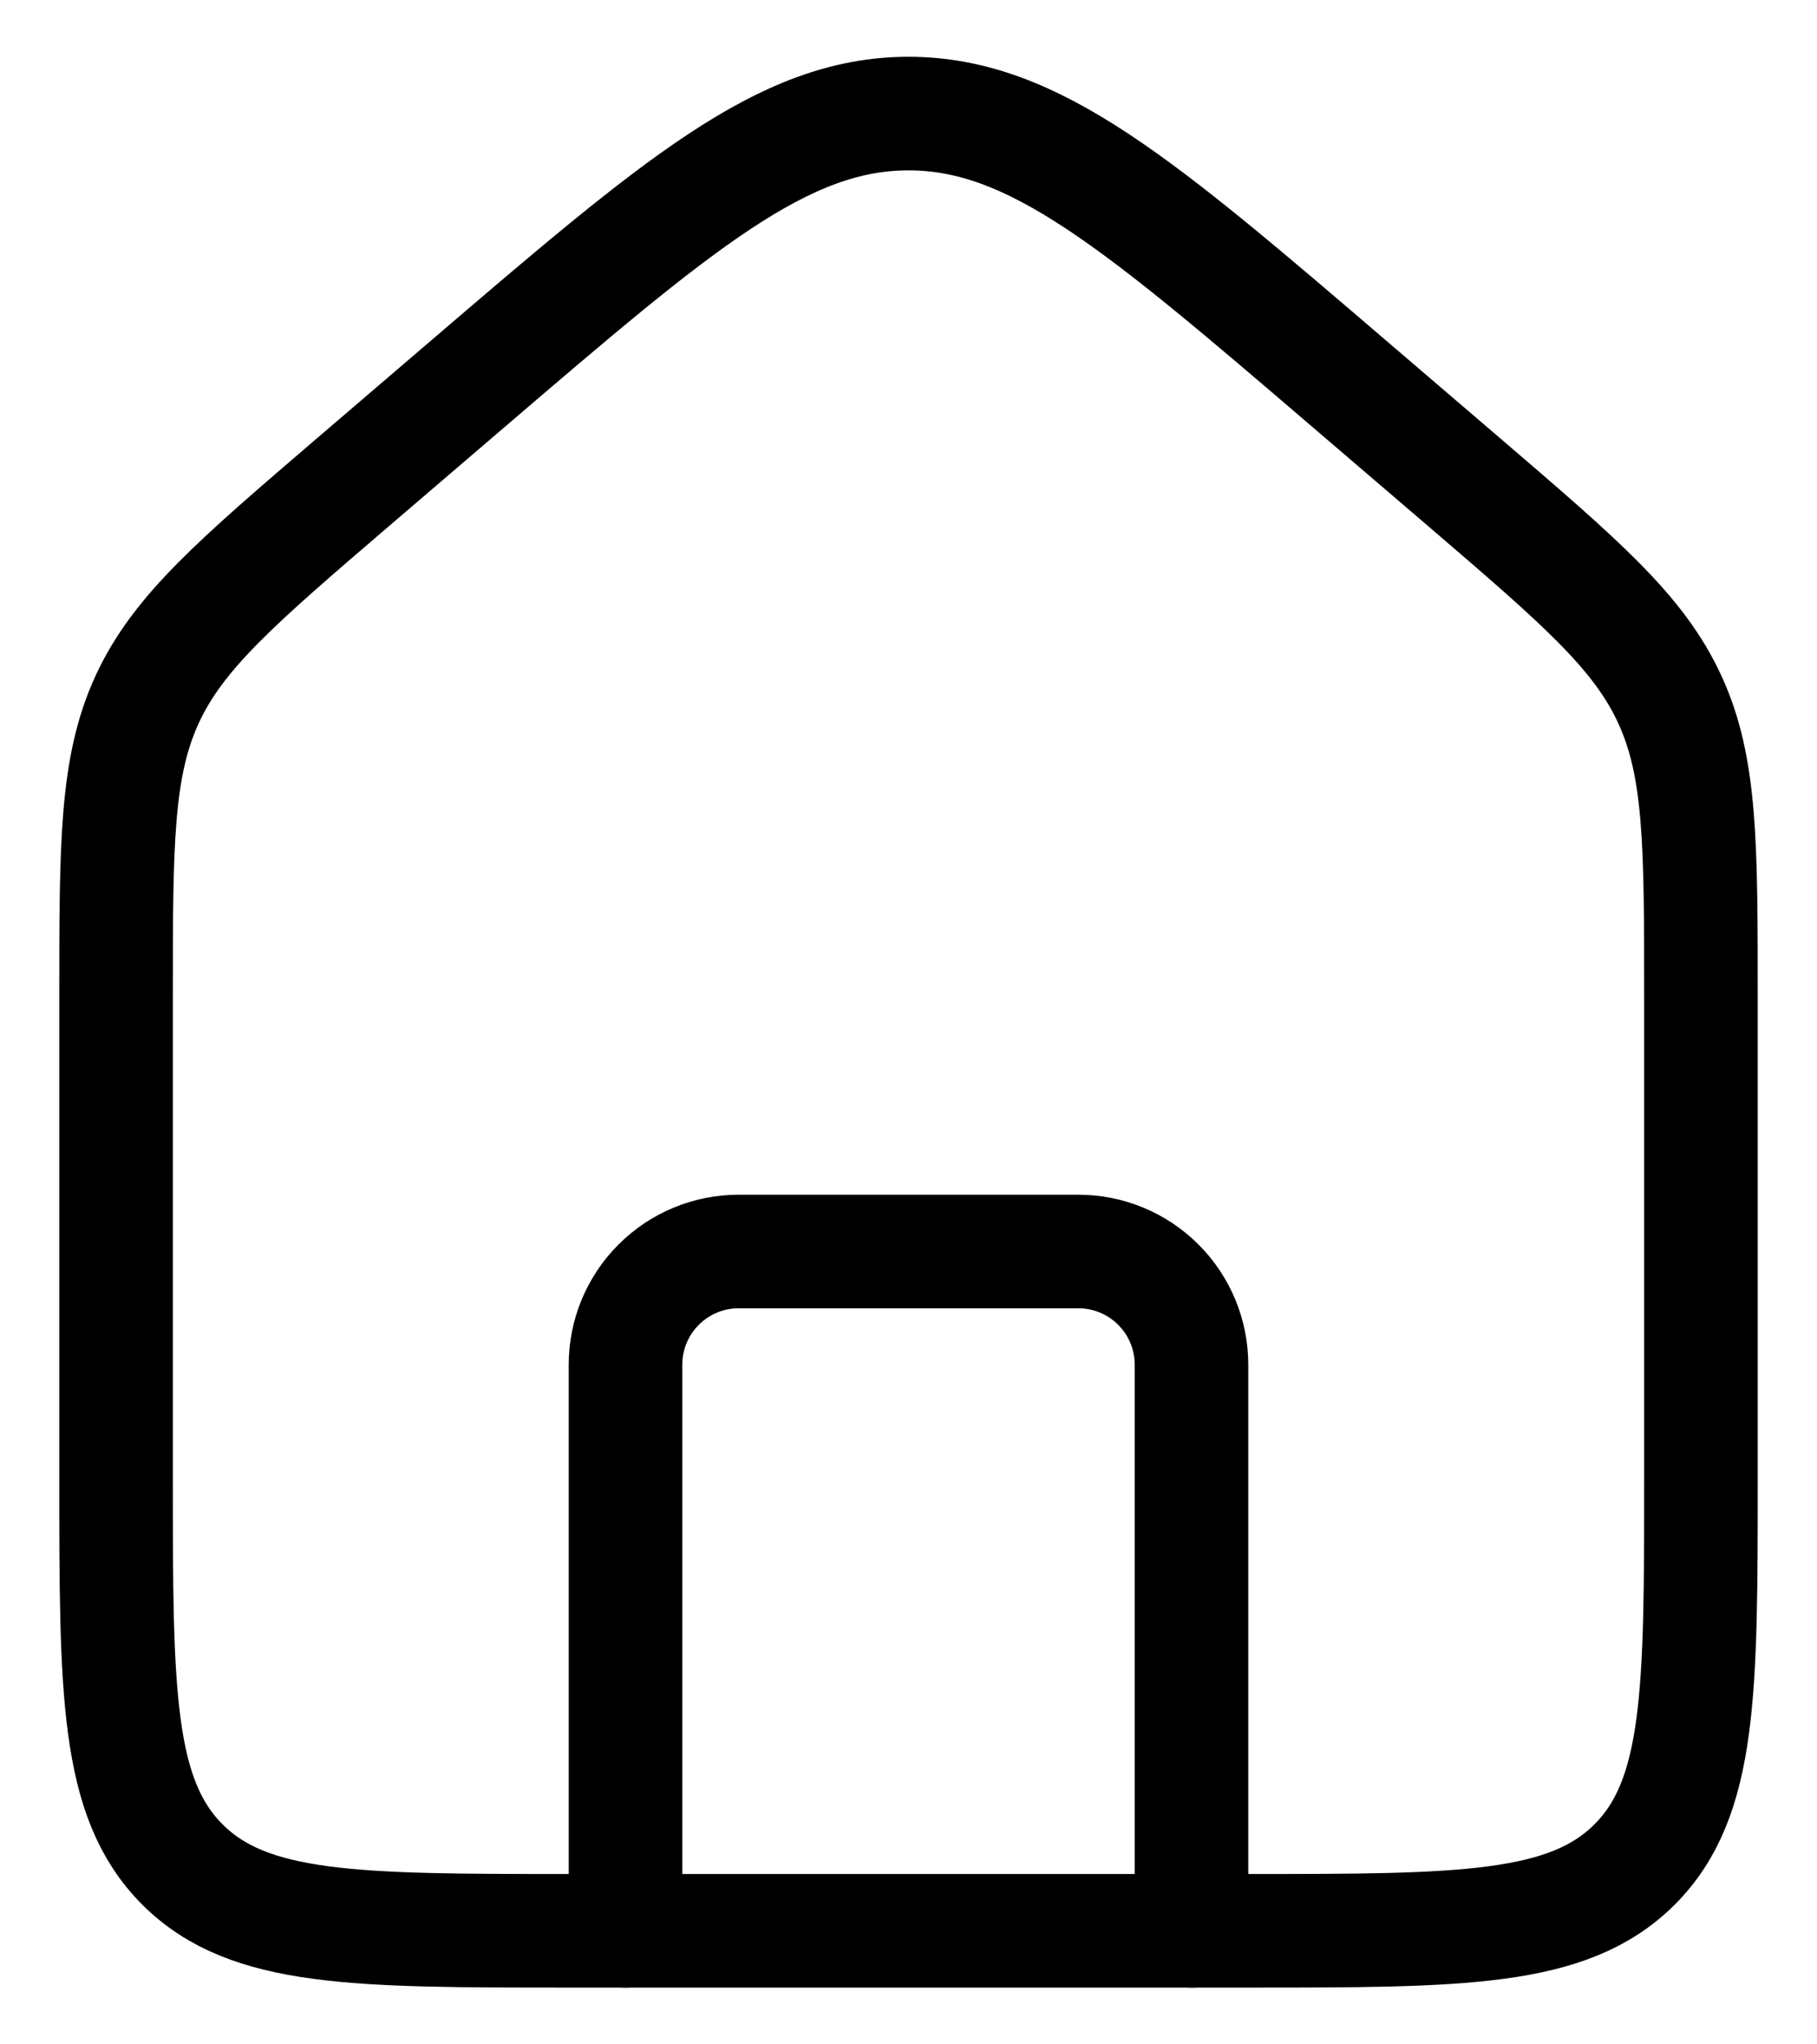
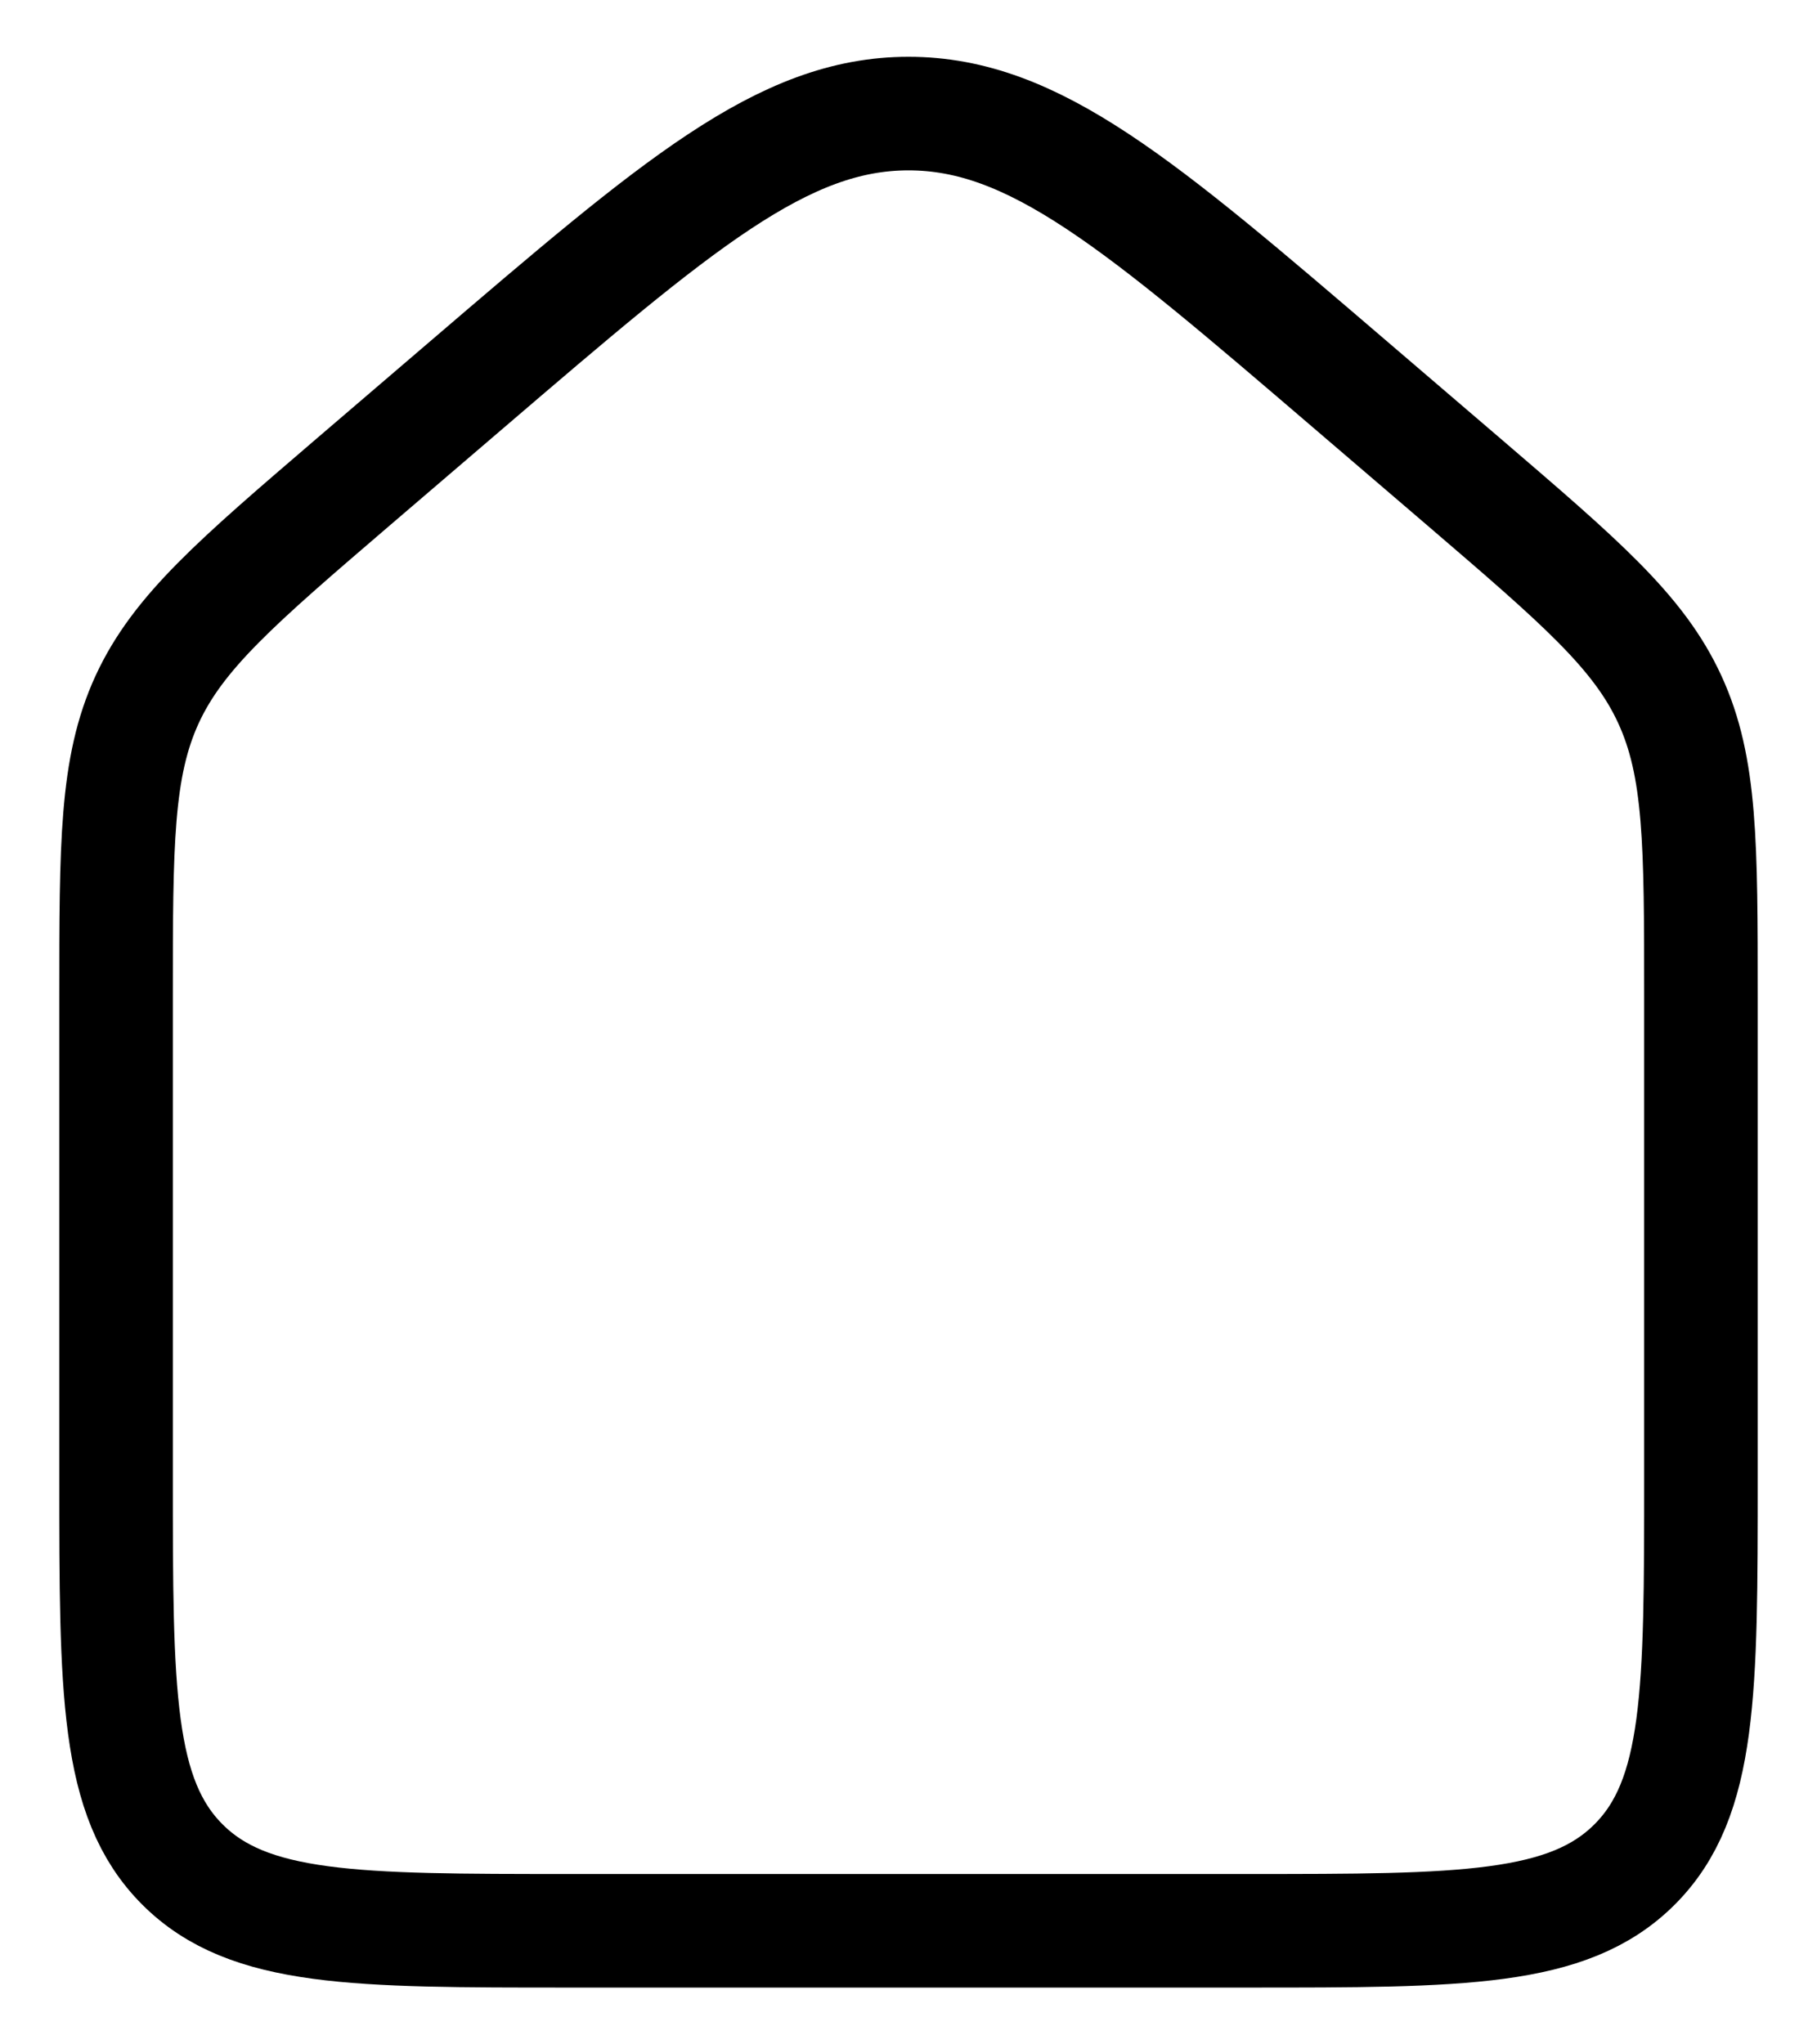
<svg xmlns="http://www.w3.org/2000/svg" width="16" height="18" viewBox="0 0 16 18" fill="none">
  <path d="M1.022 8.786C1.022 7.432 1.022 6.755 1.295 6.16C1.569 5.565 2.083 5.125 3.11 4.244L4.107 3.39C5.966 1.798 6.894 1 8 1C9.107 1 10.035 1.797 11.893 3.389L12.89 4.243C13.917 5.124 14.431 5.564 14.704 6.159C14.978 6.754 14.978 7.431 14.978 8.785V13.012C14.978 14.893 14.978 15.832 14.394 16.416C13.81 17 12.871 17 10.991 17H5.009C3.129 17 2.19 17 1.606 16.416C1.022 15.832 1.022 14.893 1.022 13.012V8.786Z" stroke="black" />
-   <path d="M10.492 17V12.016C10.492 11.751 10.387 11.498 10.2 11.311C10.013 11.124 9.76 11.019 9.495 11.019H6.505C6.24 11.019 5.987 11.124 5.8 11.311C5.613 11.498 5.508 11.751 5.508 12.016V17" stroke="black" stroke-linecap="round" stroke-linejoin="round" />
</svg>